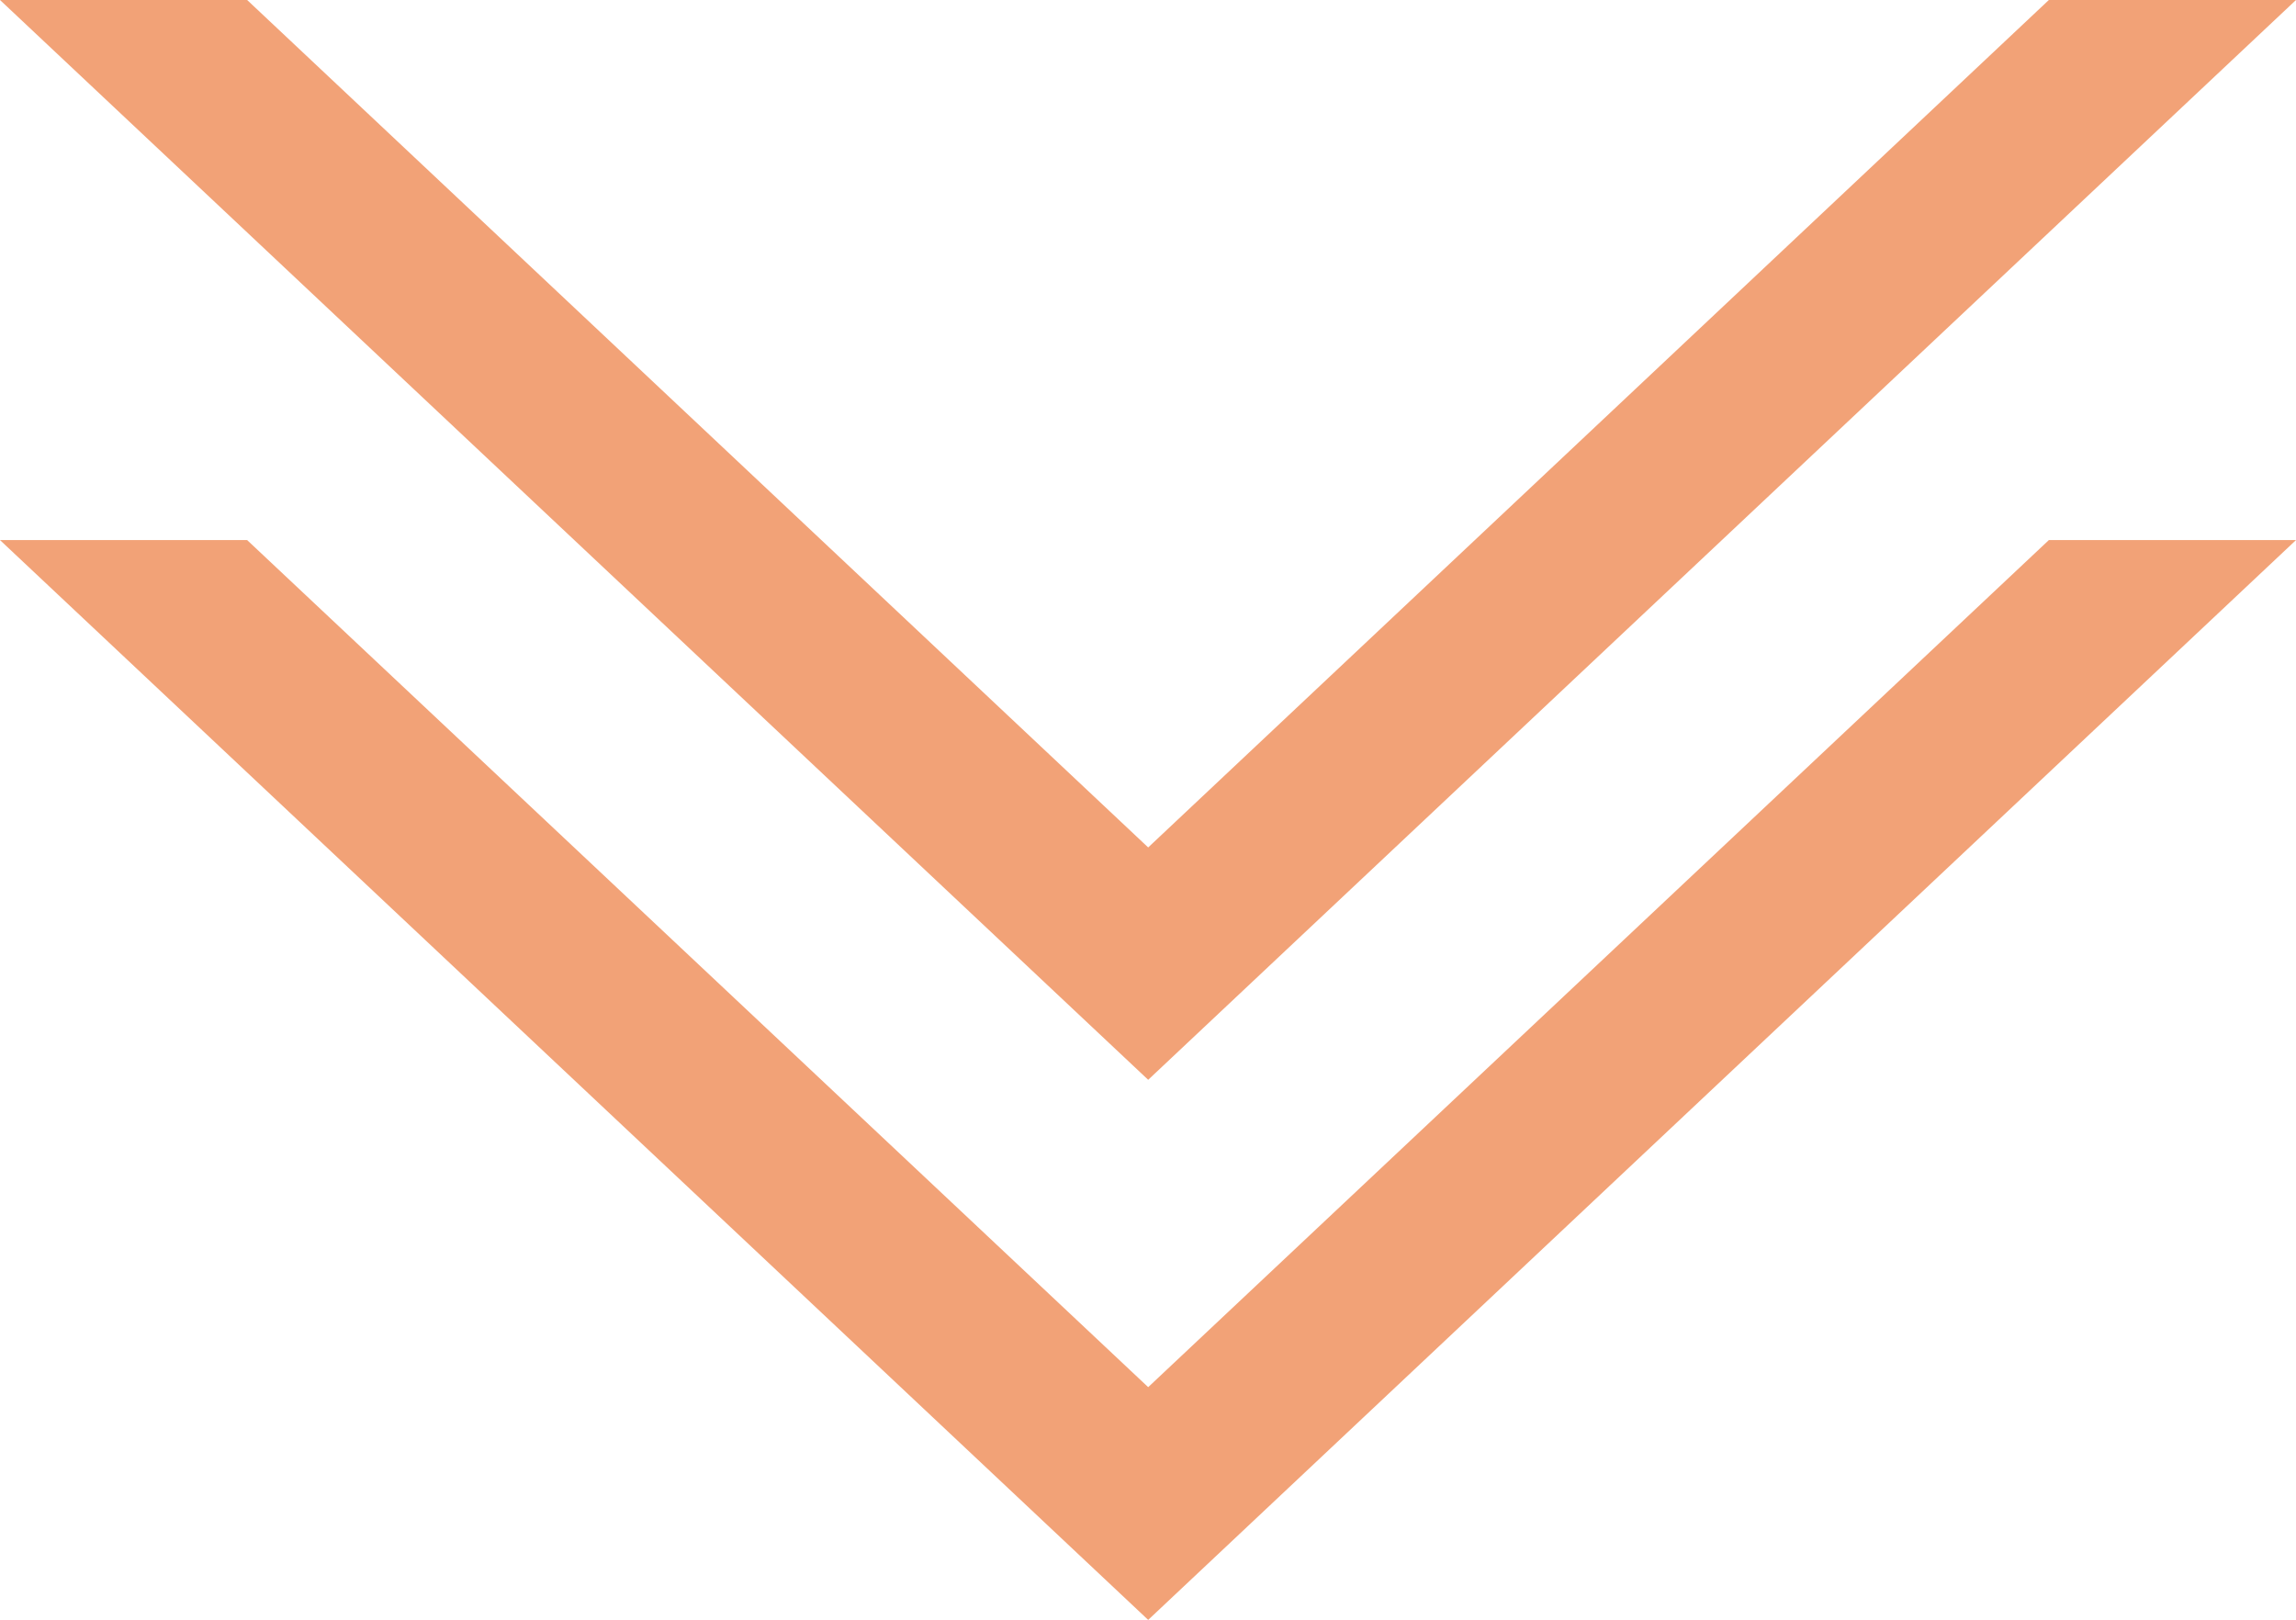
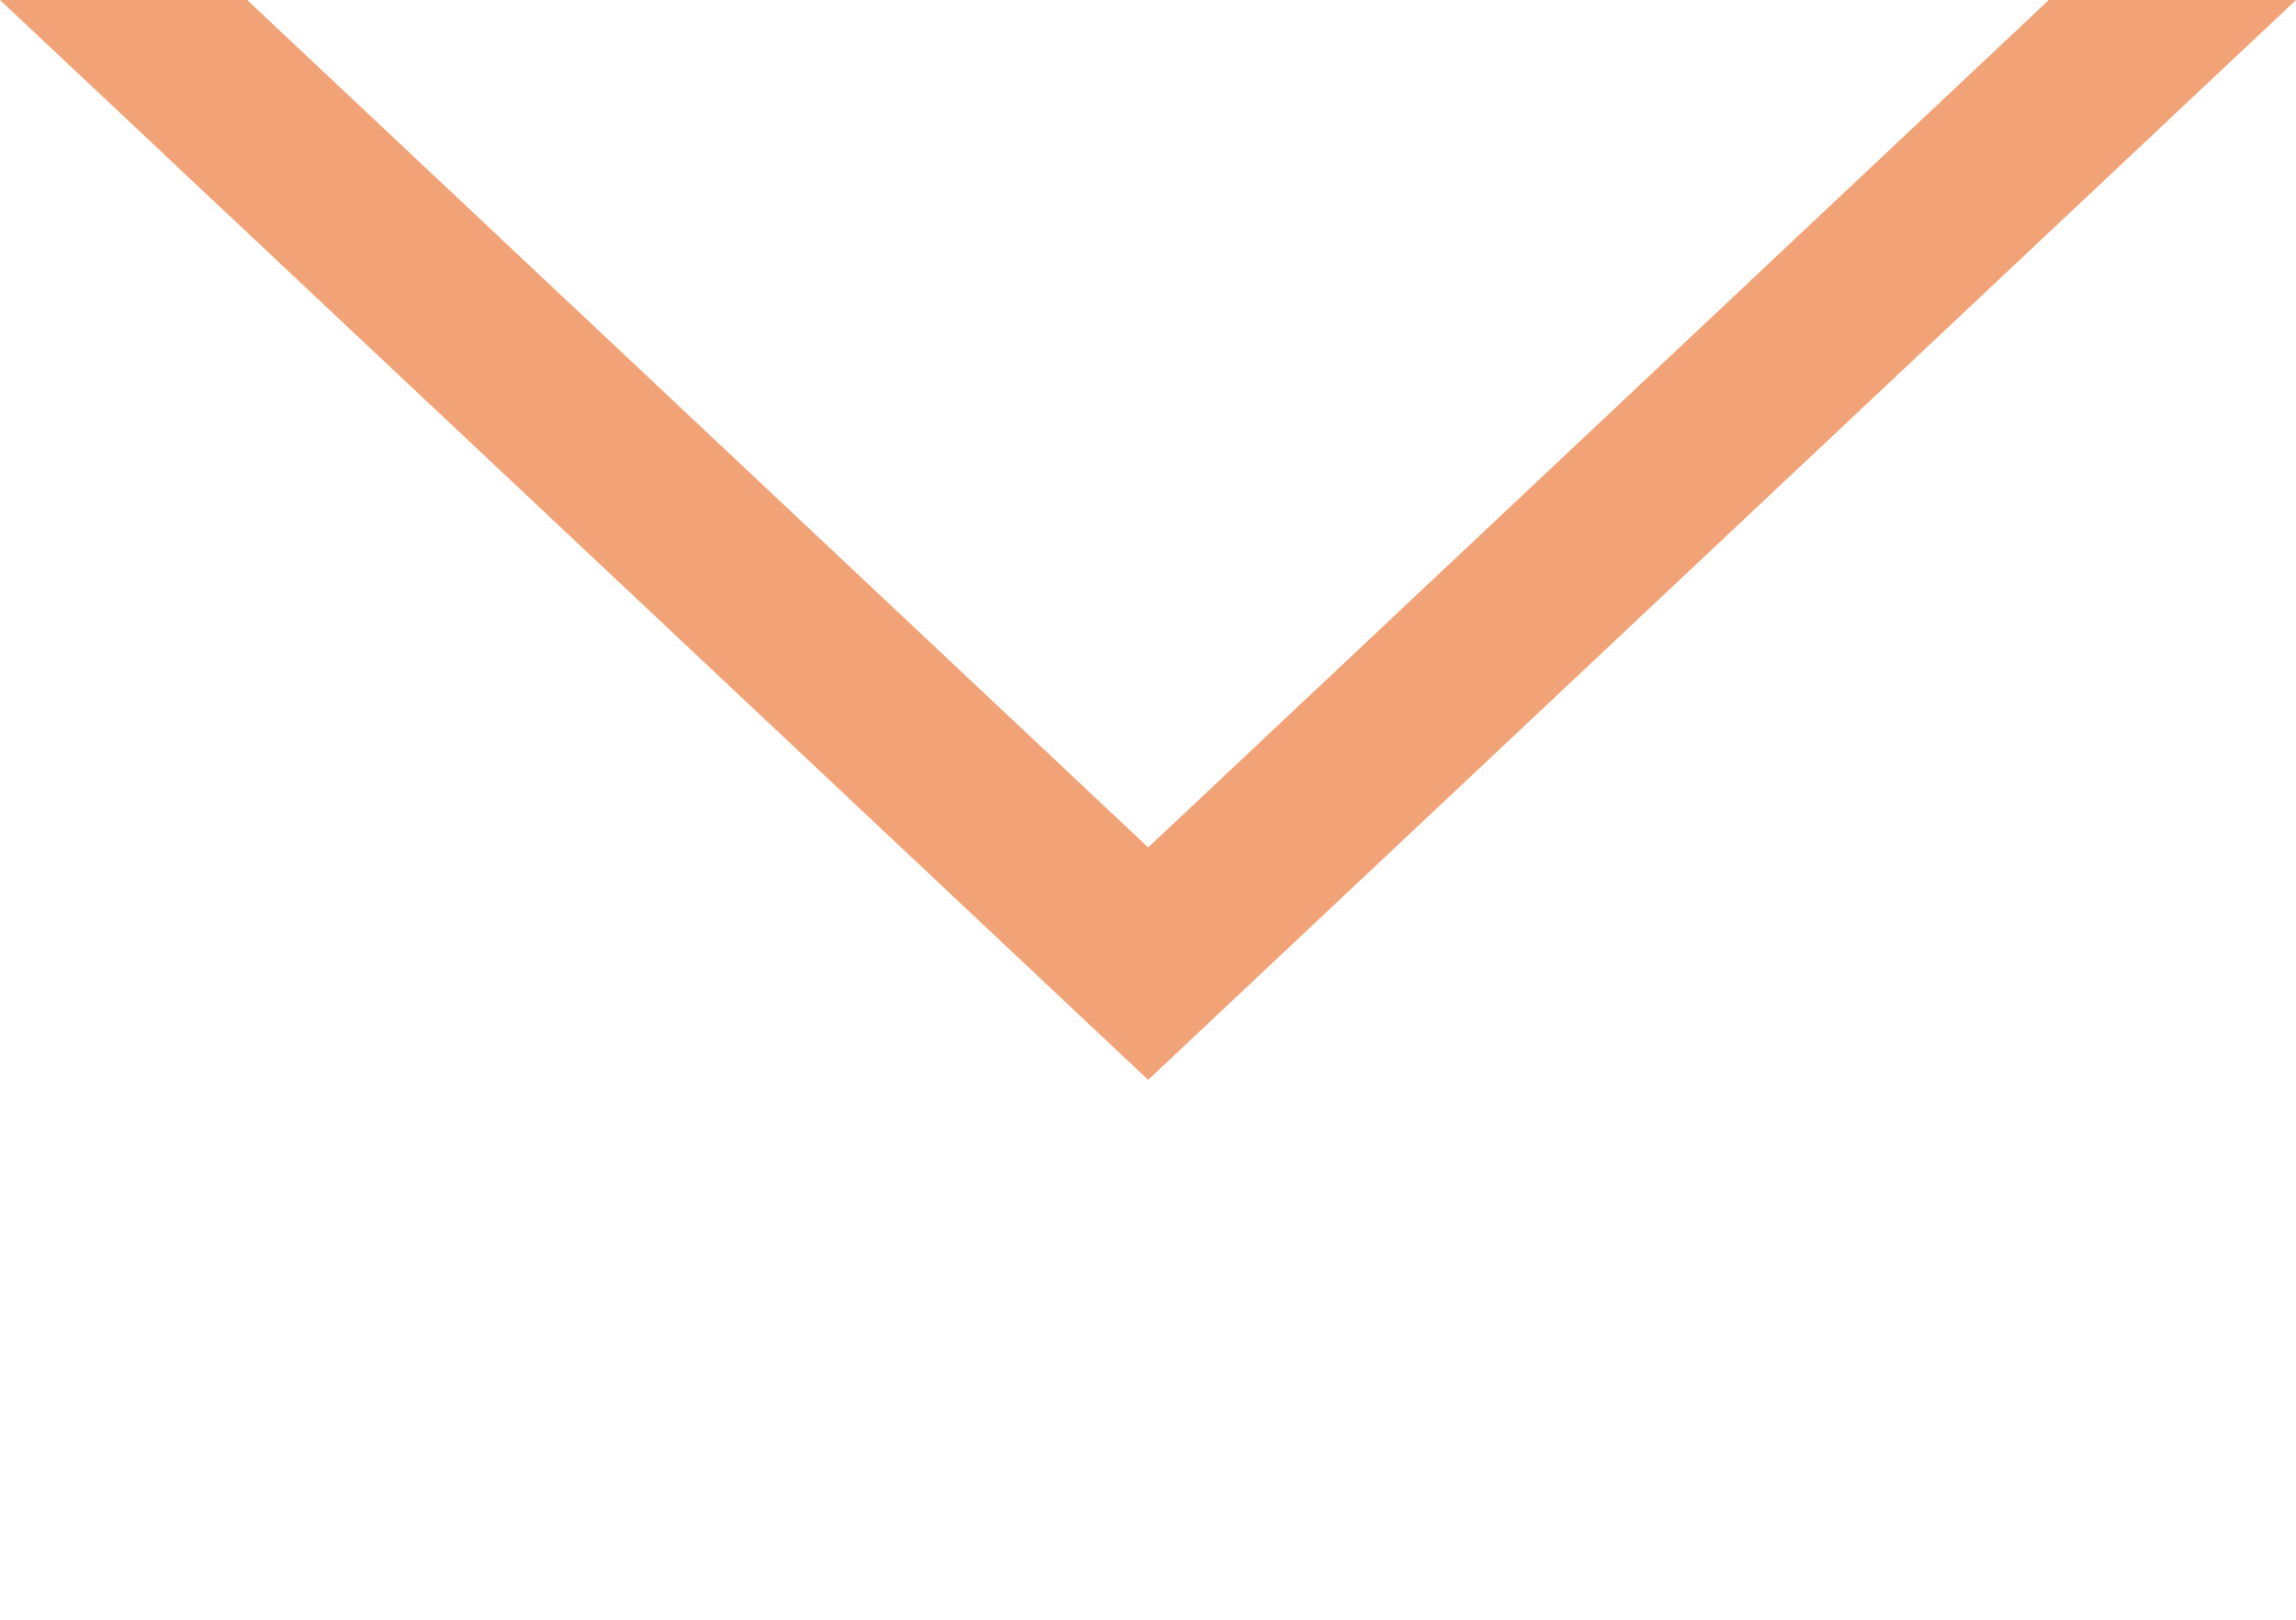
<svg xmlns="http://www.w3.org/2000/svg" id="Layer_1" data-name="Layer 1" viewBox="0 0 62.15 43.85">
  <defs>
    <style>.cls-1{fill:#f2a277;}</style>
  </defs>
-   <polygon class="cls-1" points="31.08 37.55 6.69 14.62 0 14.62 31.08 43.85 62.15 14.62 55.46 14.62 31.08 37.55" />
  <polygon class="cls-1" points="31.08 22.94 6.69 0 0 0 31.08 29.23 62.15 0 55.46 0 31.08 22.94" />
</svg>